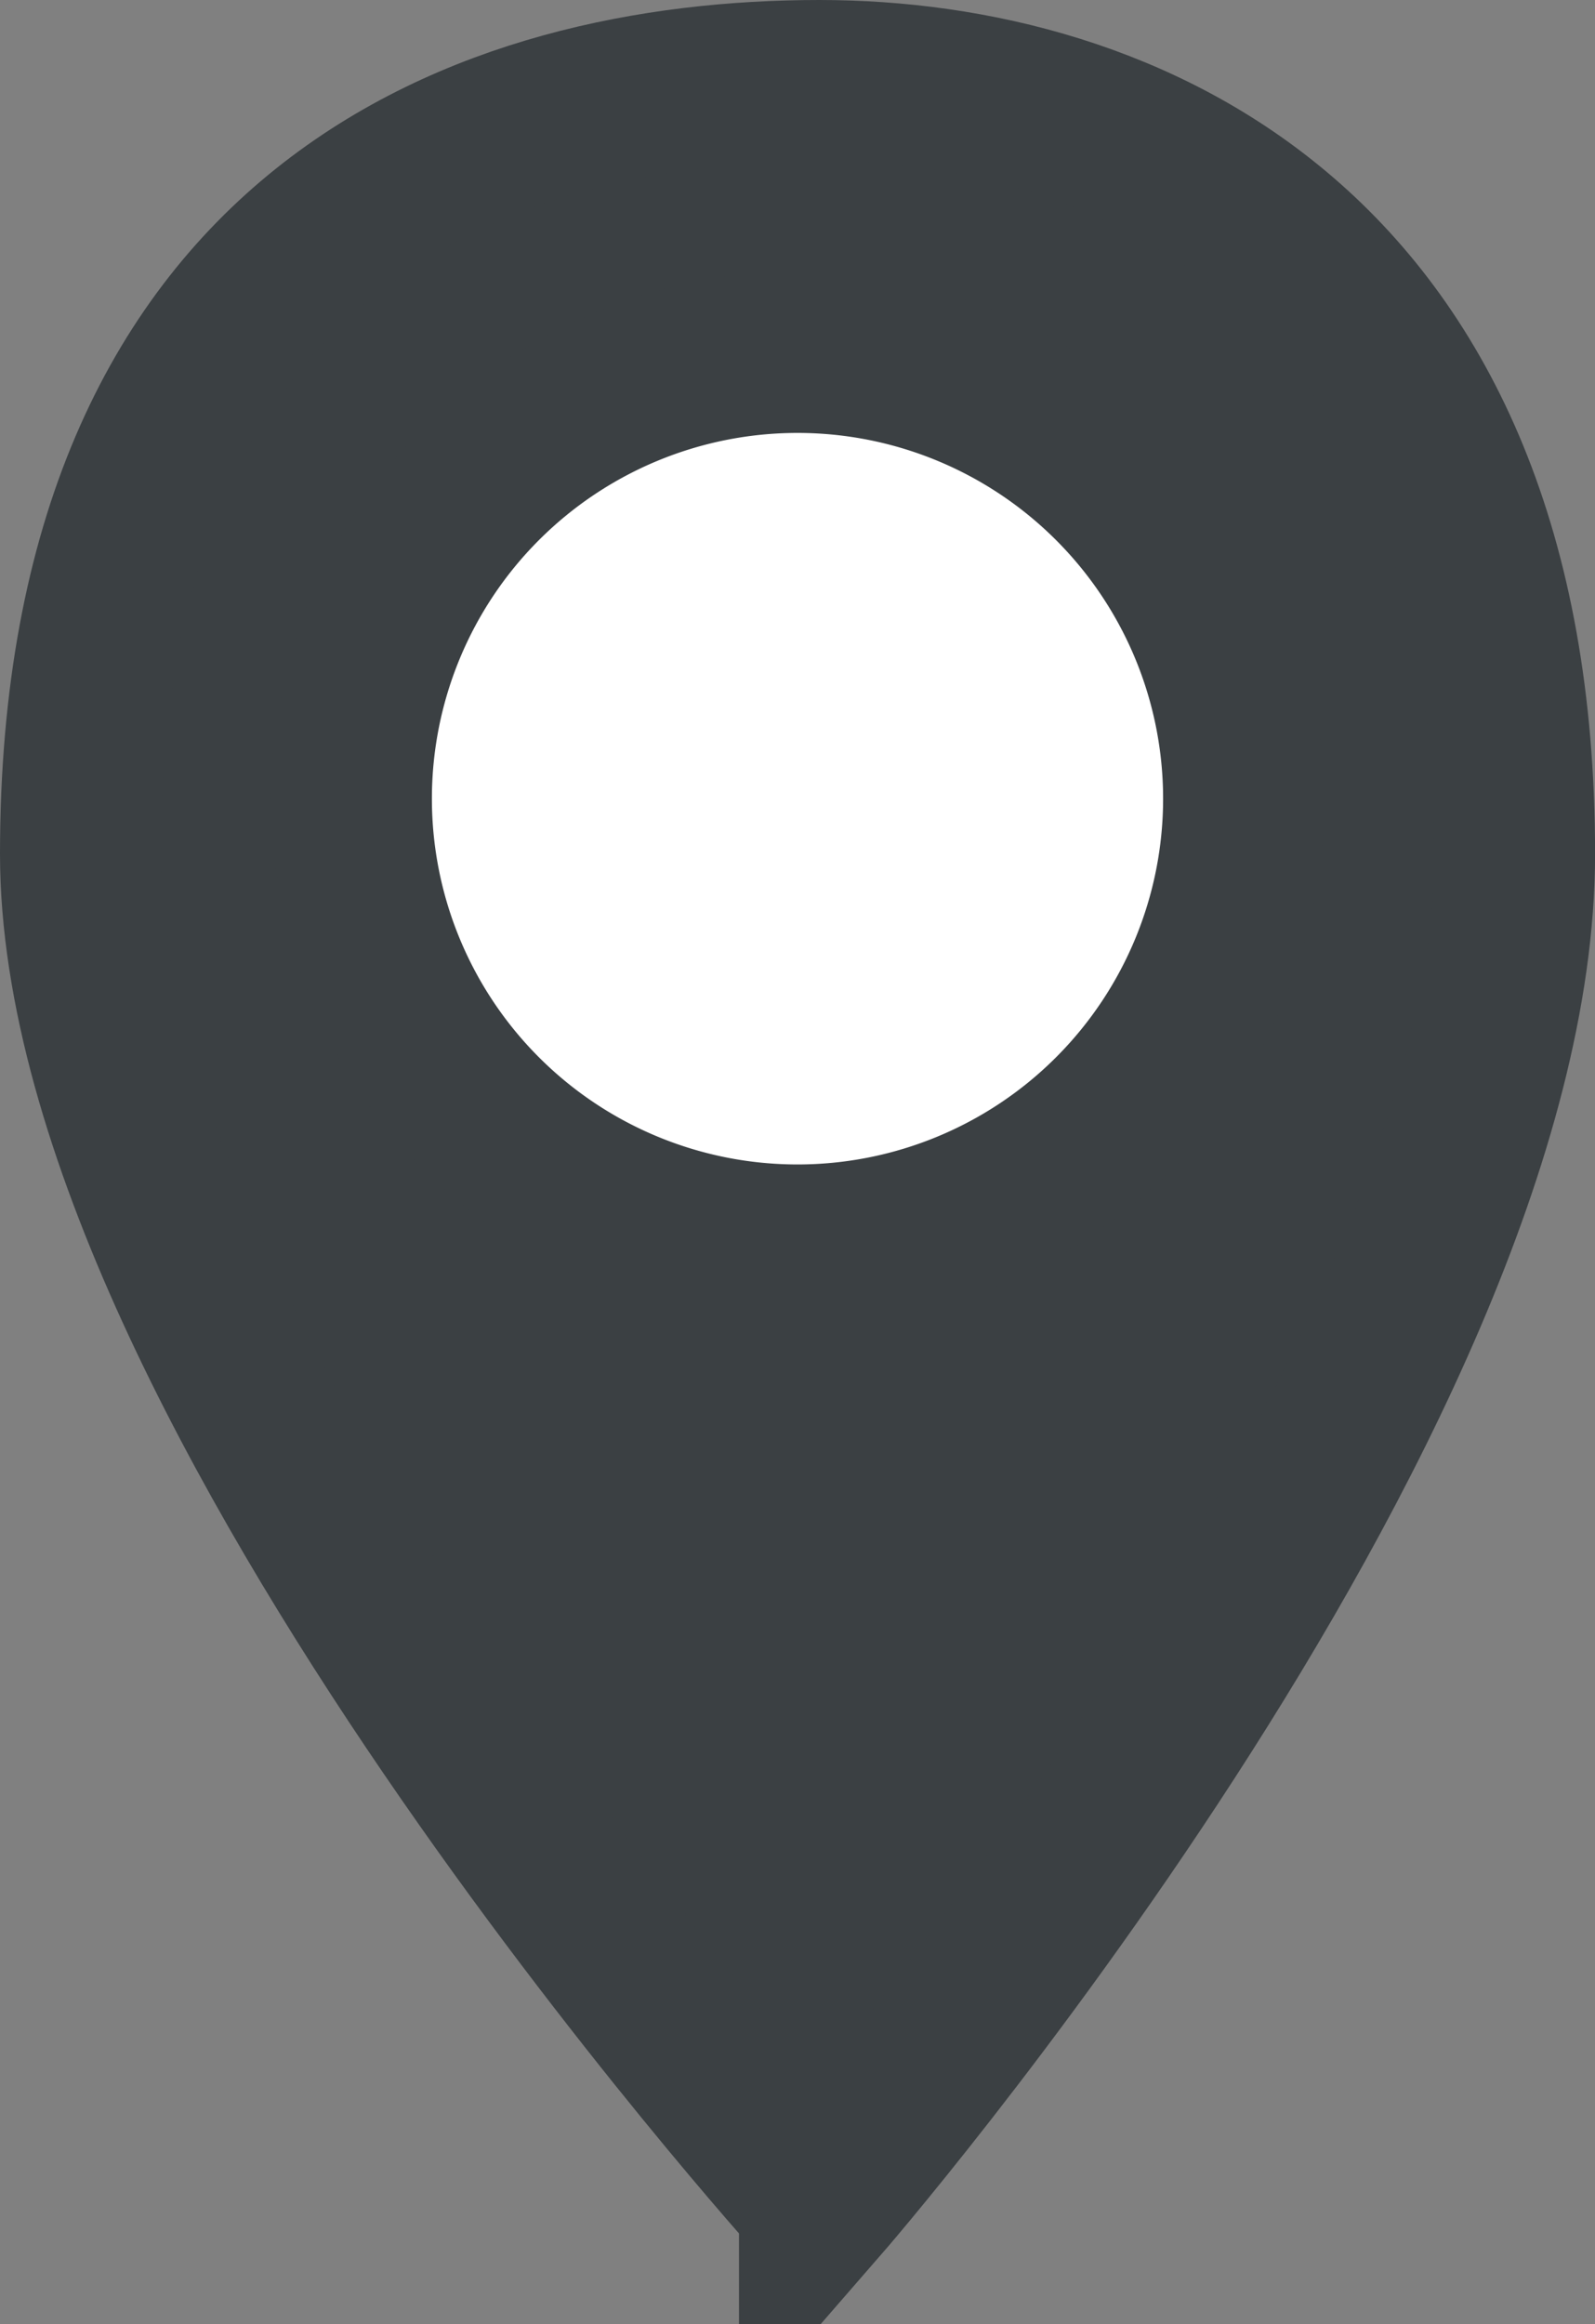
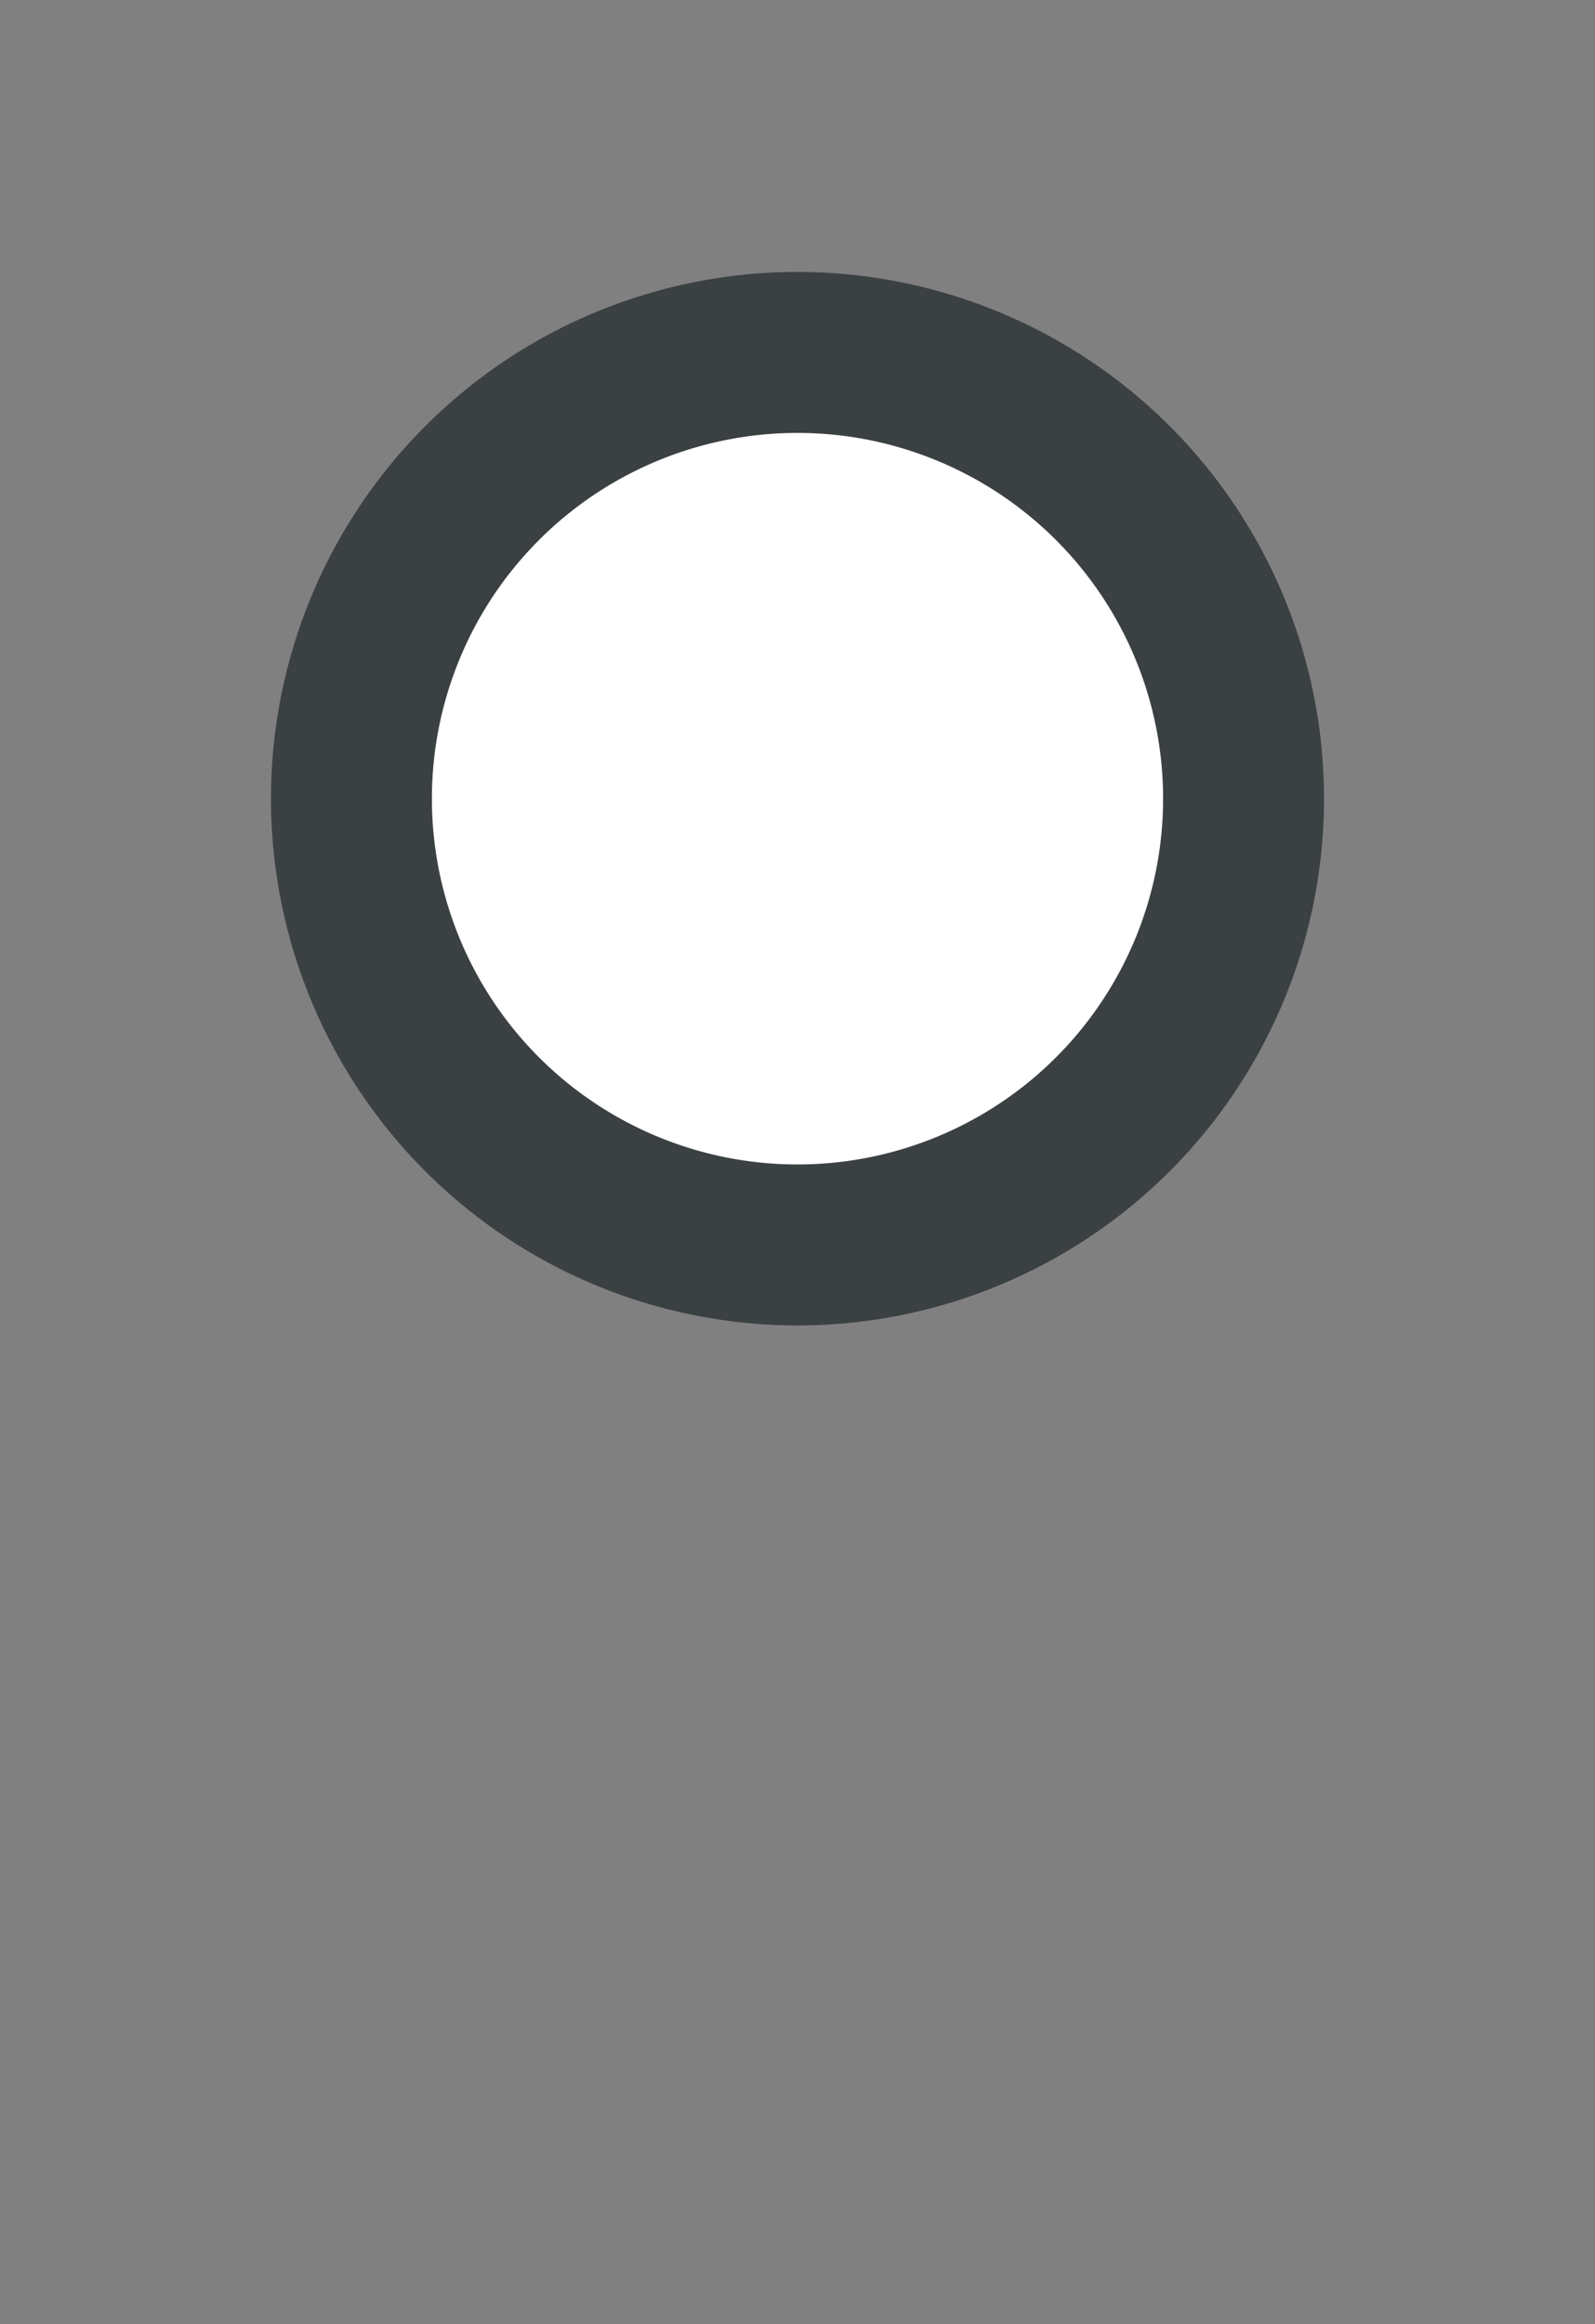
<svg xmlns="http://www.w3.org/2000/svg" width="24.78" height="36.093" viewBox="0 0 24.78 36.093">
  <rect x="0" y="0" width="24.78" height="36.093" fill="#808080" stroke="none" />
  <g id="コンポーネント_36_10" data-name="コンポーネント 36 – 10" transform="translate(1.25 1.25)">
-     <path id="パス_813" data-name="パス 813" d="M25.891,40.51S14.41,27.827,14.41,19.56c0-9.755,6.347-12.01,11.481-12.01,4.726,0,10.8,2.551,10.8,12.01,0,8.536-10.8,20.95-10.8,20.95Z" transform="translate(-14.41 -7.55)" fill="#3b4043" stroke="#3b4043" stroke-width="2.5" />
    <path id="パス_877" data-name="パス 877" d="M6.93,0A6.93,6.93,0,1,1,0,6.93,6.93,6.93,0,0,1,6.93,0Z" transform="translate(4.21 4.223)" fill="#fff" stroke="#3b4043" stroke-width="2.5" />
  </g>
</svg>